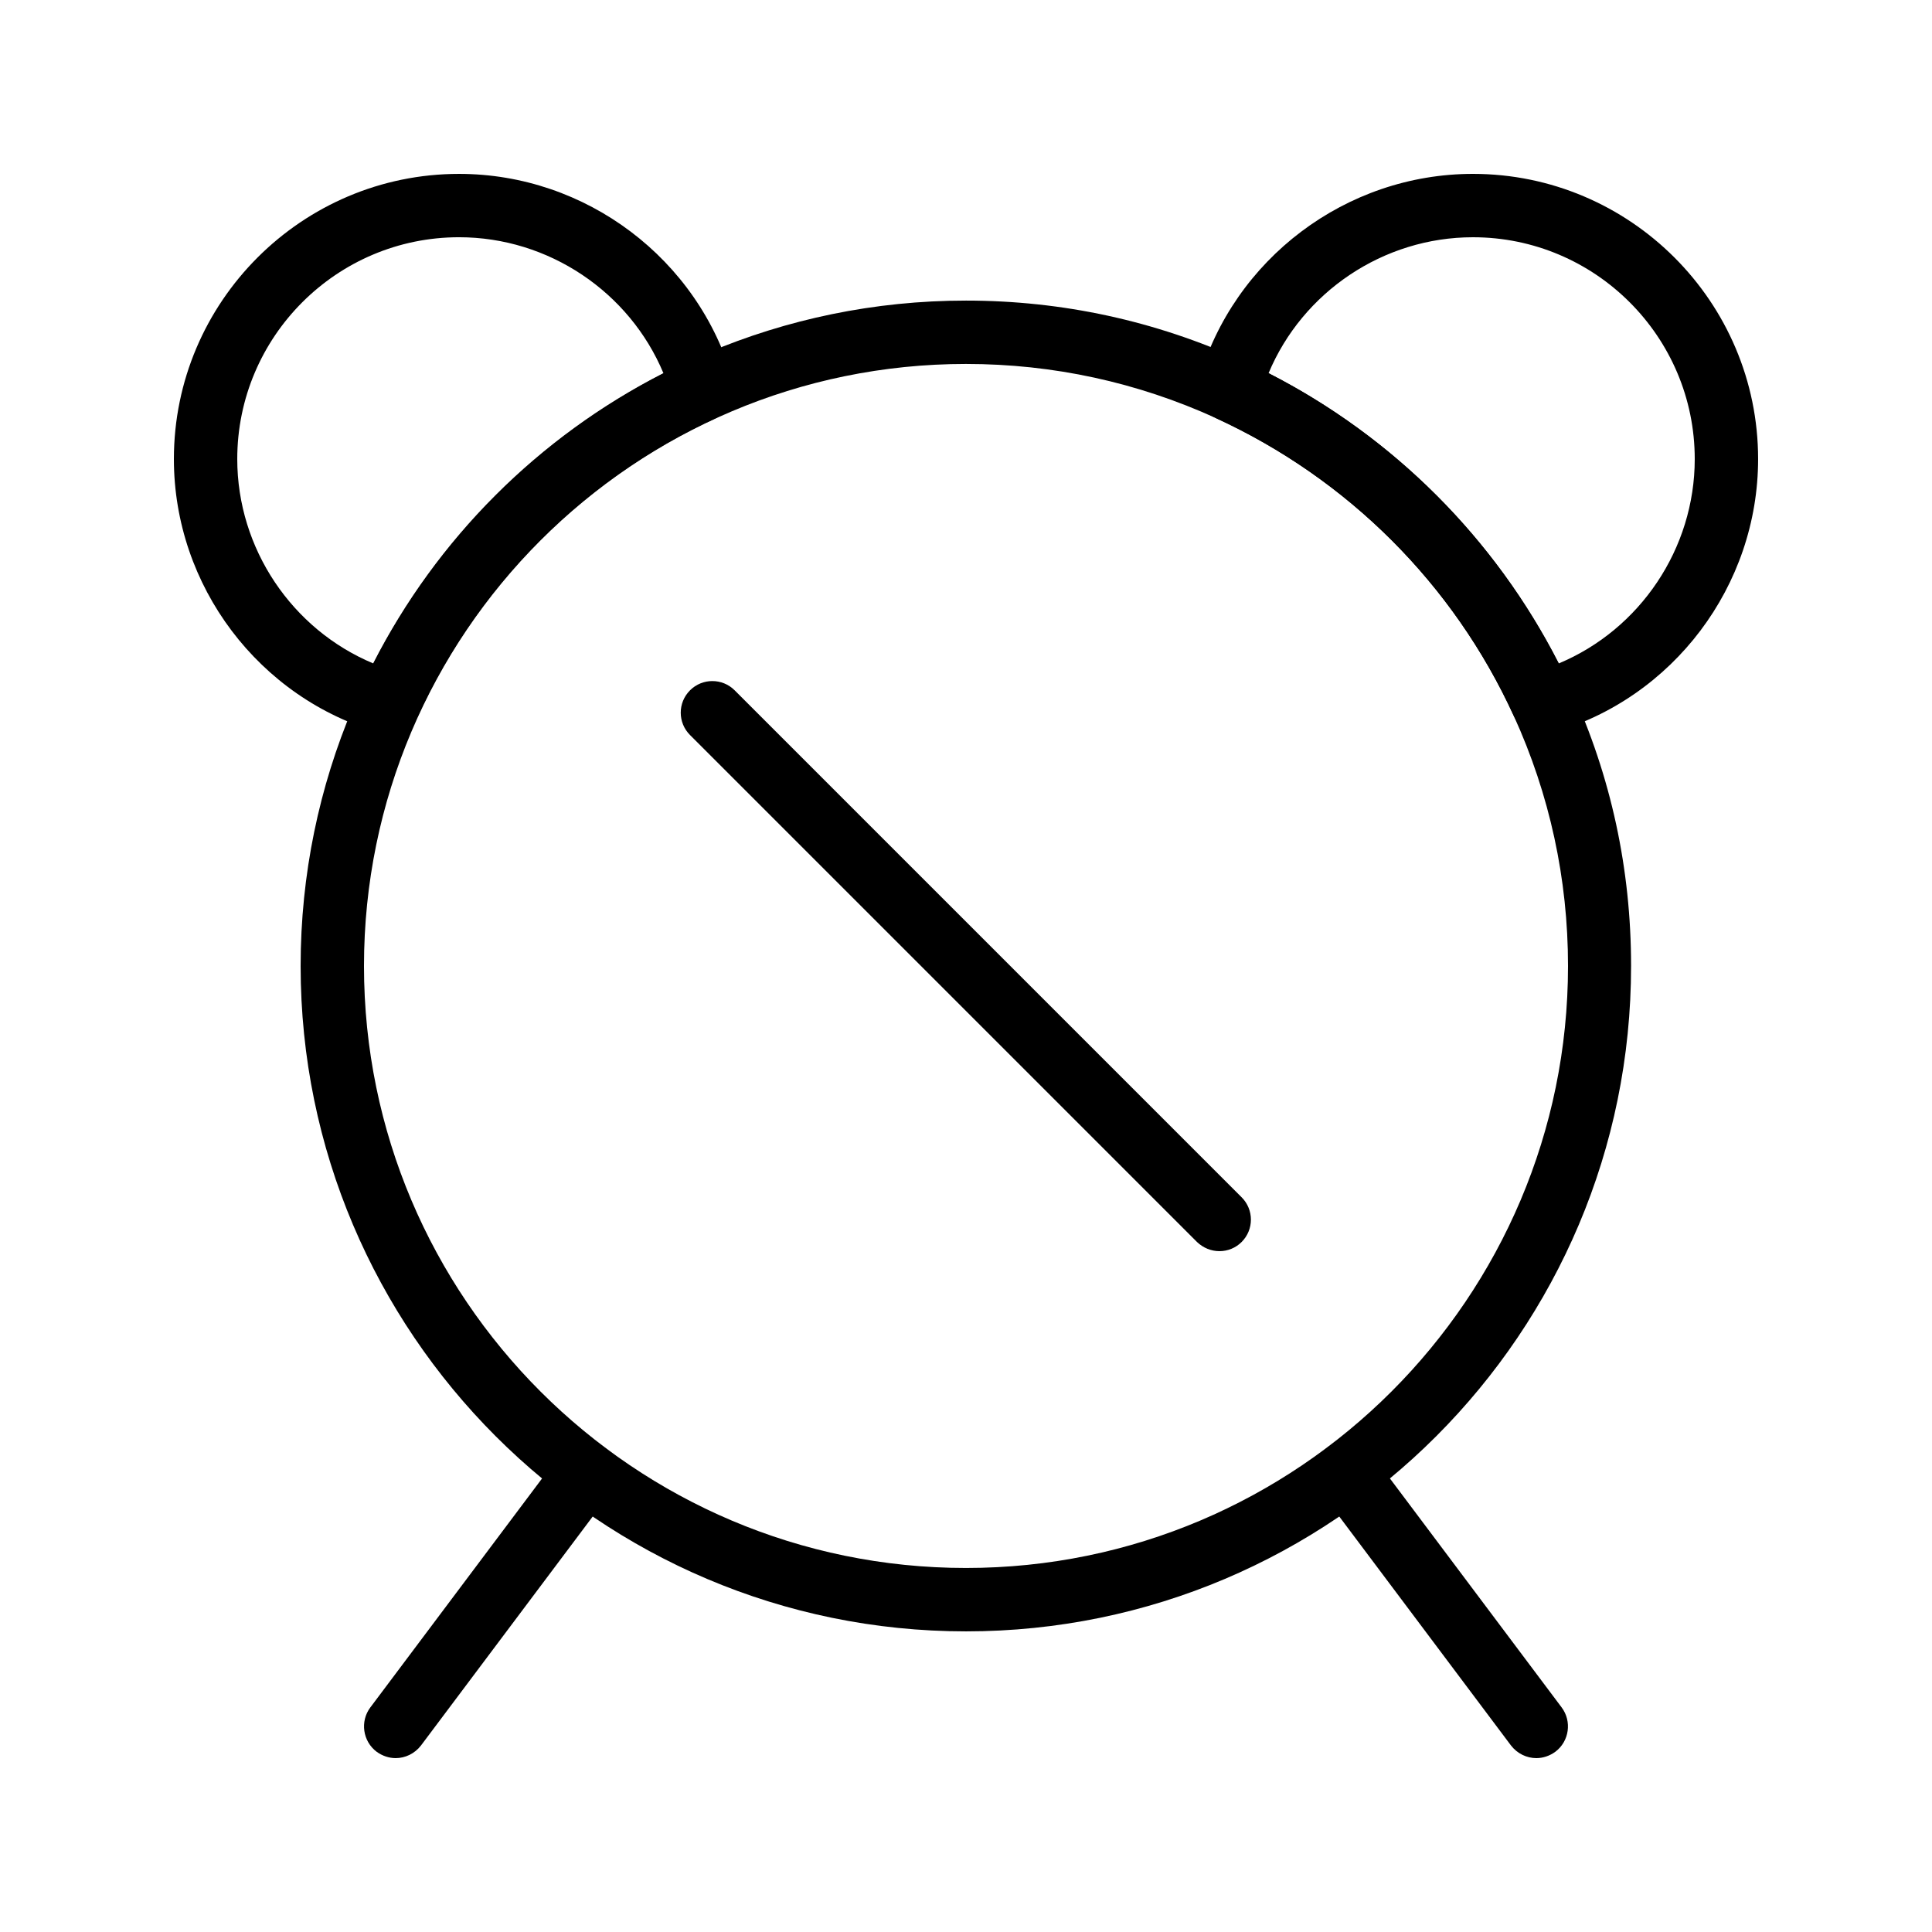
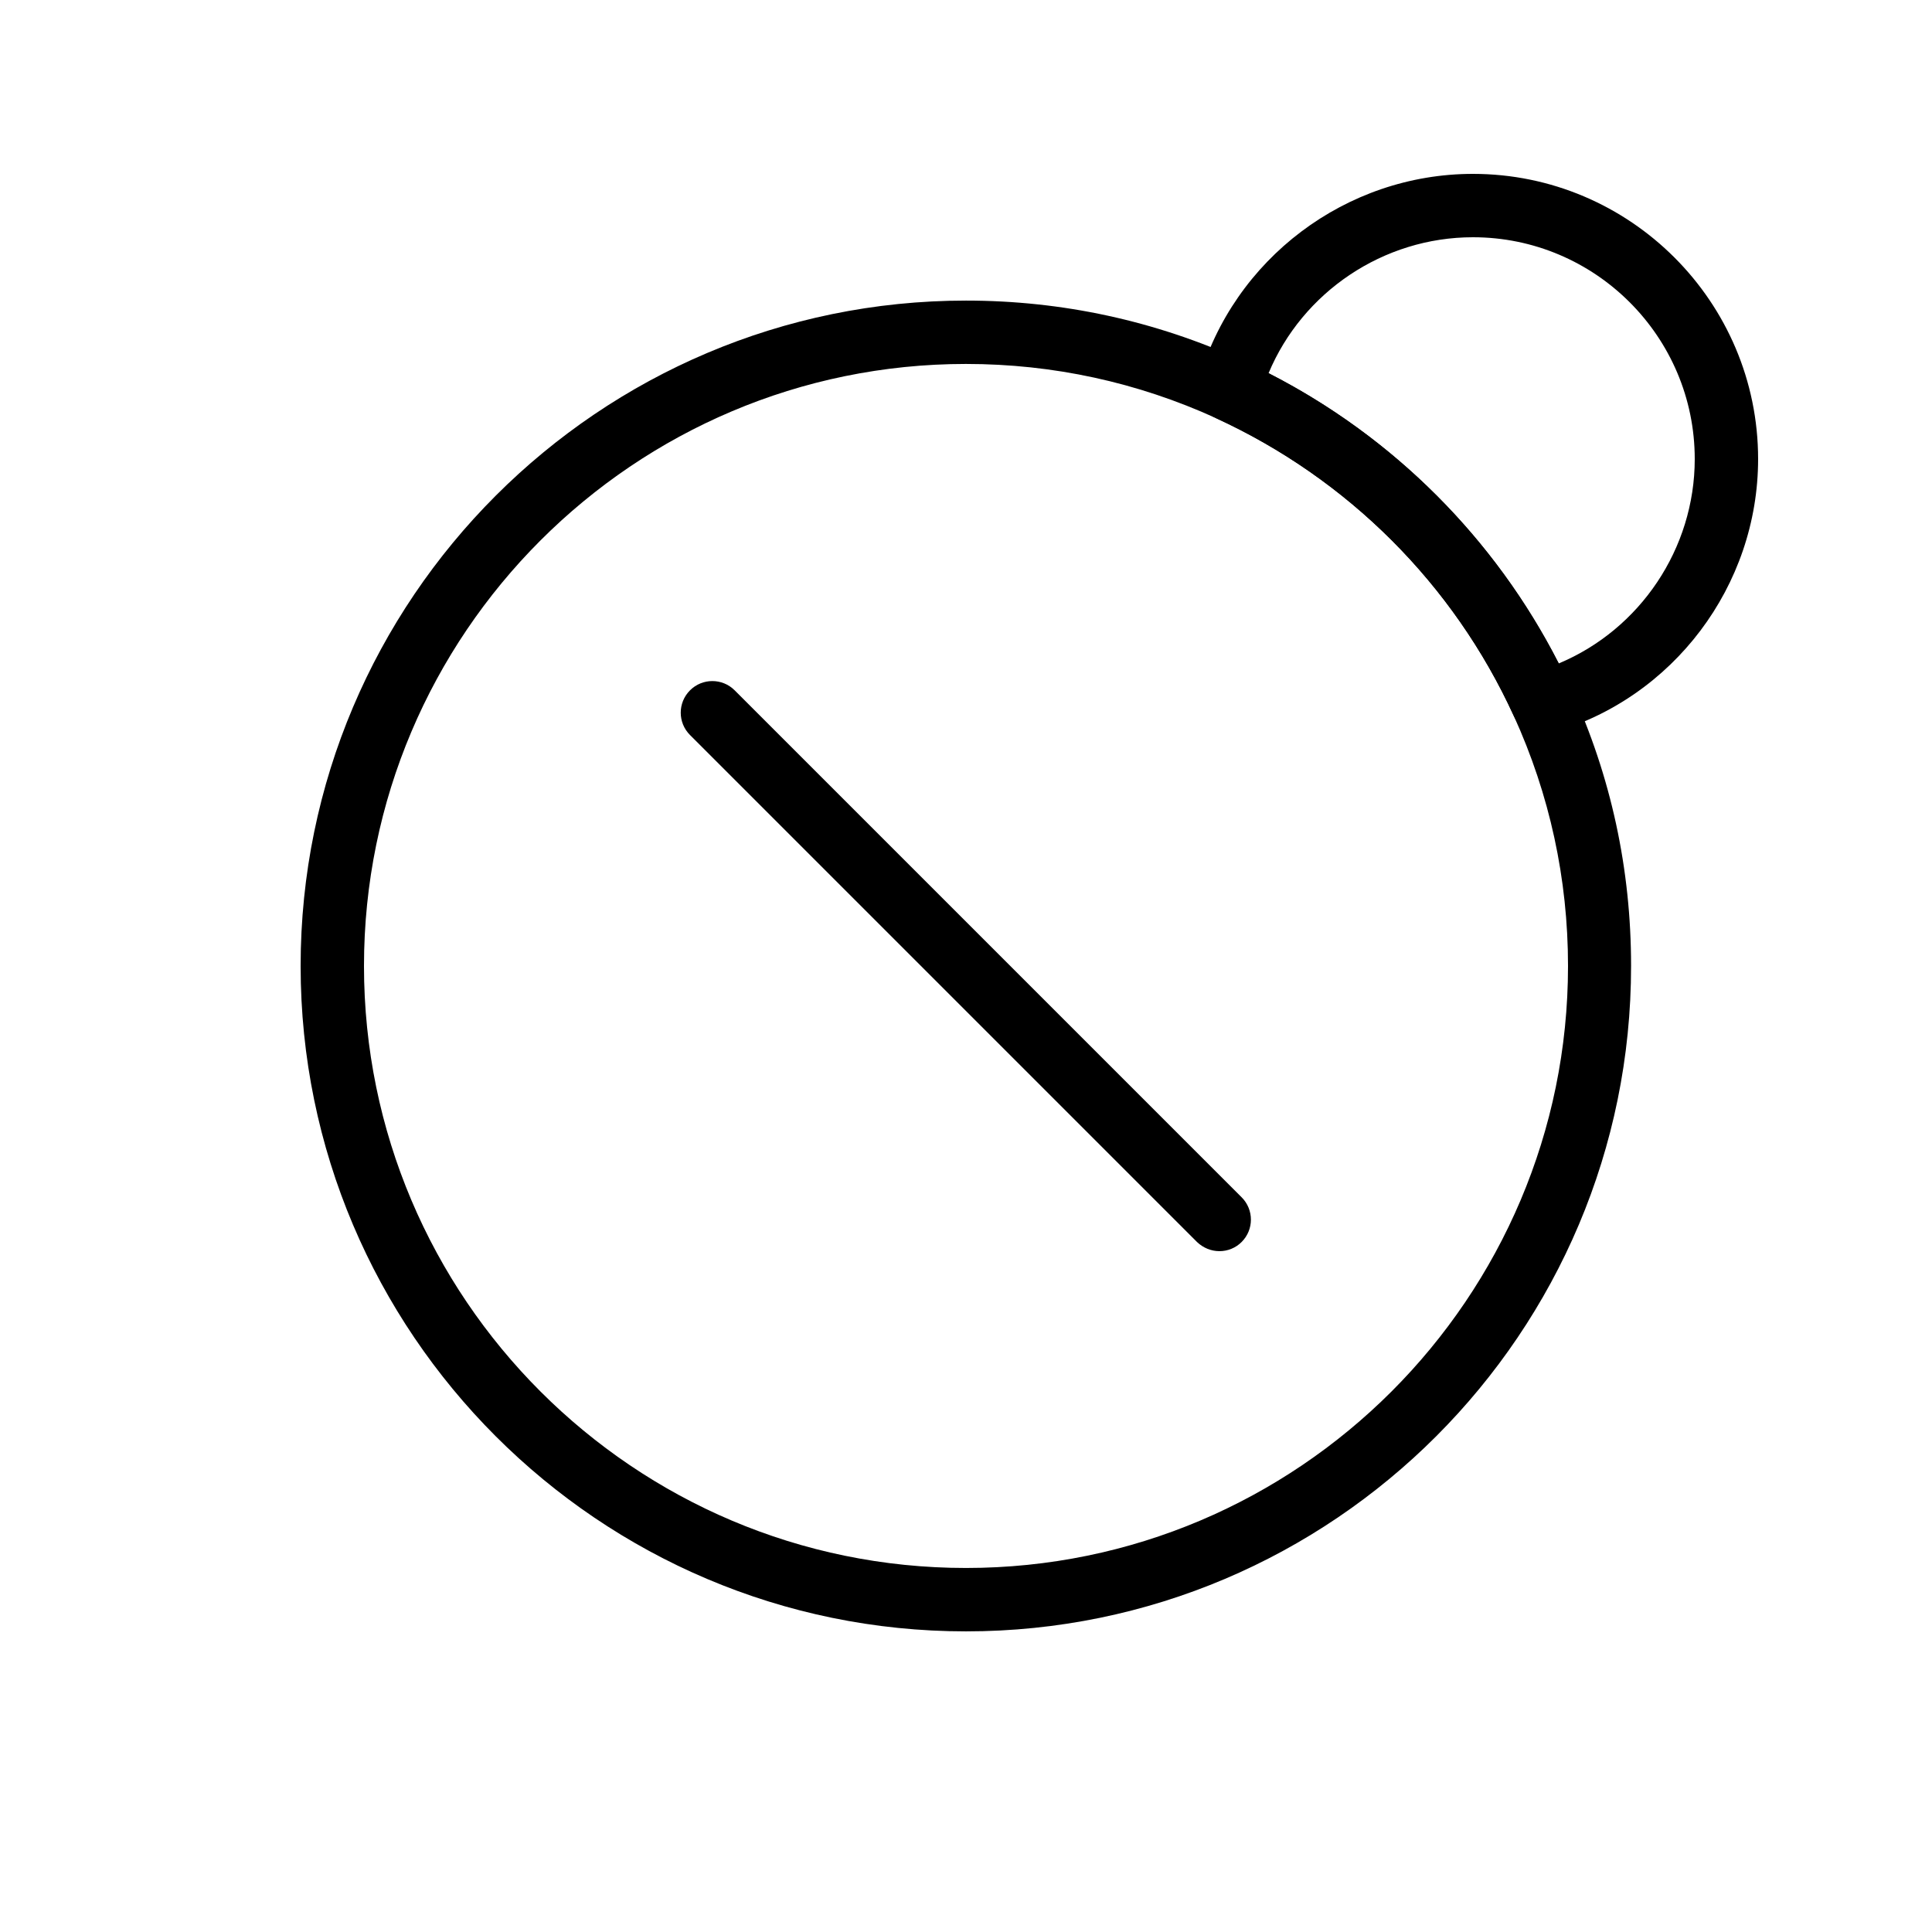
<svg xmlns="http://www.w3.org/2000/svg" fill="#000000" width="800px" height="800px" version="1.1" viewBox="144 144 512 512">
  <g>
-     <path d="m248.86 609.92c-1.762 0-3.527-0.586-5.039-1.68-3.695-2.769-4.449-8.062-1.68-11.754l50.383-67.176c2.769-3.695 8.062-4.449 11.754-1.68 3.695 2.769 4.449 8.062 1.68 11.754l-50.383 67.176c-1.676 2.184-4.195 3.359-6.715 3.359z" />
-     <path d="m551.14 609.92c-2.519 0-5.039-1.176-6.719-3.359l-50.383-67.176c-2.769-3.695-2.016-8.984 1.68-11.754 3.695-2.769 8.984-2.016 11.754 1.68l50.383 67.176c2.769 3.695 2.016 8.984-1.68 11.754-1.508 1.094-3.269 1.68-5.035 1.68z" />
    <path d="m552.82 338.62c-3.191 0-6.215-1.848-7.641-4.871-15.953-34.93-44-62.891-78.93-78.93-3.777-1.762-5.711-5.961-4.617-9.91 9.234-32.324 39.129-54.828 72.715-54.828 41.648 0 75.57 33.922 75.57 75.57 0 33.586-22.504 63.48-54.832 72.633-0.754 0.254-1.508 0.336-2.266 0.336zm-72.633-95.723c33.082 16.879 60.039 43.832 76.914 76.914 21.496-8.984 36.023-30.395 36.023-54.16 0-32.41-26.367-58.777-58.777-58.777-23.762 0-45.176 14.527-54.16 36.023z" />
-     <path d="m247.18 338.62c-0.754 0-1.512-0.082-2.266-0.336-32.328-9.152-54.832-39.043-54.832-72.633 0-41.648 33.922-75.57 75.57-75.57 33.586 0 63.48 22.504 72.633 54.832 1.176 4.031-0.84 8.23-4.617 9.91-34.93 15.953-62.891 44-78.93 78.93-1.262 3.019-4.285 4.867-7.559 4.867zm18.473-131.75c-32.41 0-58.777 26.367-58.777 58.777 0 23.762 14.527 45.176 36.023 54.16 16.879-33.082 43.832-60.039 76.914-76.914-8.984-21.496-30.395-36.023-54.16-36.023z" />
-     <path d="m400 576.33c-97.234 0-176.33-79.098-176.33-176.33-0.004-97.238 79.094-176.34 176.33-176.34 25.527 0 50.215 5.375 73.219 15.871 38.543 17.633 69.527 48.617 87.16 87.16 10.578 23.09 15.871 47.695 15.871 73.219 0.082 97.32-79.016 176.42-176.25 176.42zm0-335.88c-88 0-159.54 71.539-159.54 159.54s71.539 159.54 159.54 159.54 159.54-71.539 159.54-159.54c0-23.09-4.871-45.426-14.359-66.25-15.953-34.93-44-62.891-78.93-78.93-20.824-9.488-43.16-14.359-66.25-14.359z" />
+     <path d="m400 576.33c-97.234 0-176.33-79.098-176.33-176.33-0.004-97.238 79.094-176.34 176.33-176.34 25.527 0 50.215 5.375 73.219 15.871 38.543 17.633 69.527 48.617 87.16 87.16 10.578 23.09 15.871 47.695 15.871 73.219 0.082 97.32-79.016 176.42-176.25 176.42zm0-335.88c-88 0-159.54 71.539-159.54 159.54s71.539 159.54 159.54 159.54 159.54-71.539 159.54-159.54c0-23.09-4.871-45.426-14.359-66.25-15.953-34.93-44-62.891-78.93-78.93-20.824-9.488-43.16-14.359-66.25-14.359" />
    <path d="m467.17 475.57c-2.184 0-4.281-0.84-5.961-2.434l-134.35-134.35c-3.273-3.273-3.273-8.566 0-11.84 3.273-3.273 8.566-3.273 11.84 0l134.35 134.35c3.273 3.273 3.273 8.566 0 11.84-1.594 1.594-3.695 2.434-5.879 2.434z" />
  </g>
</svg>